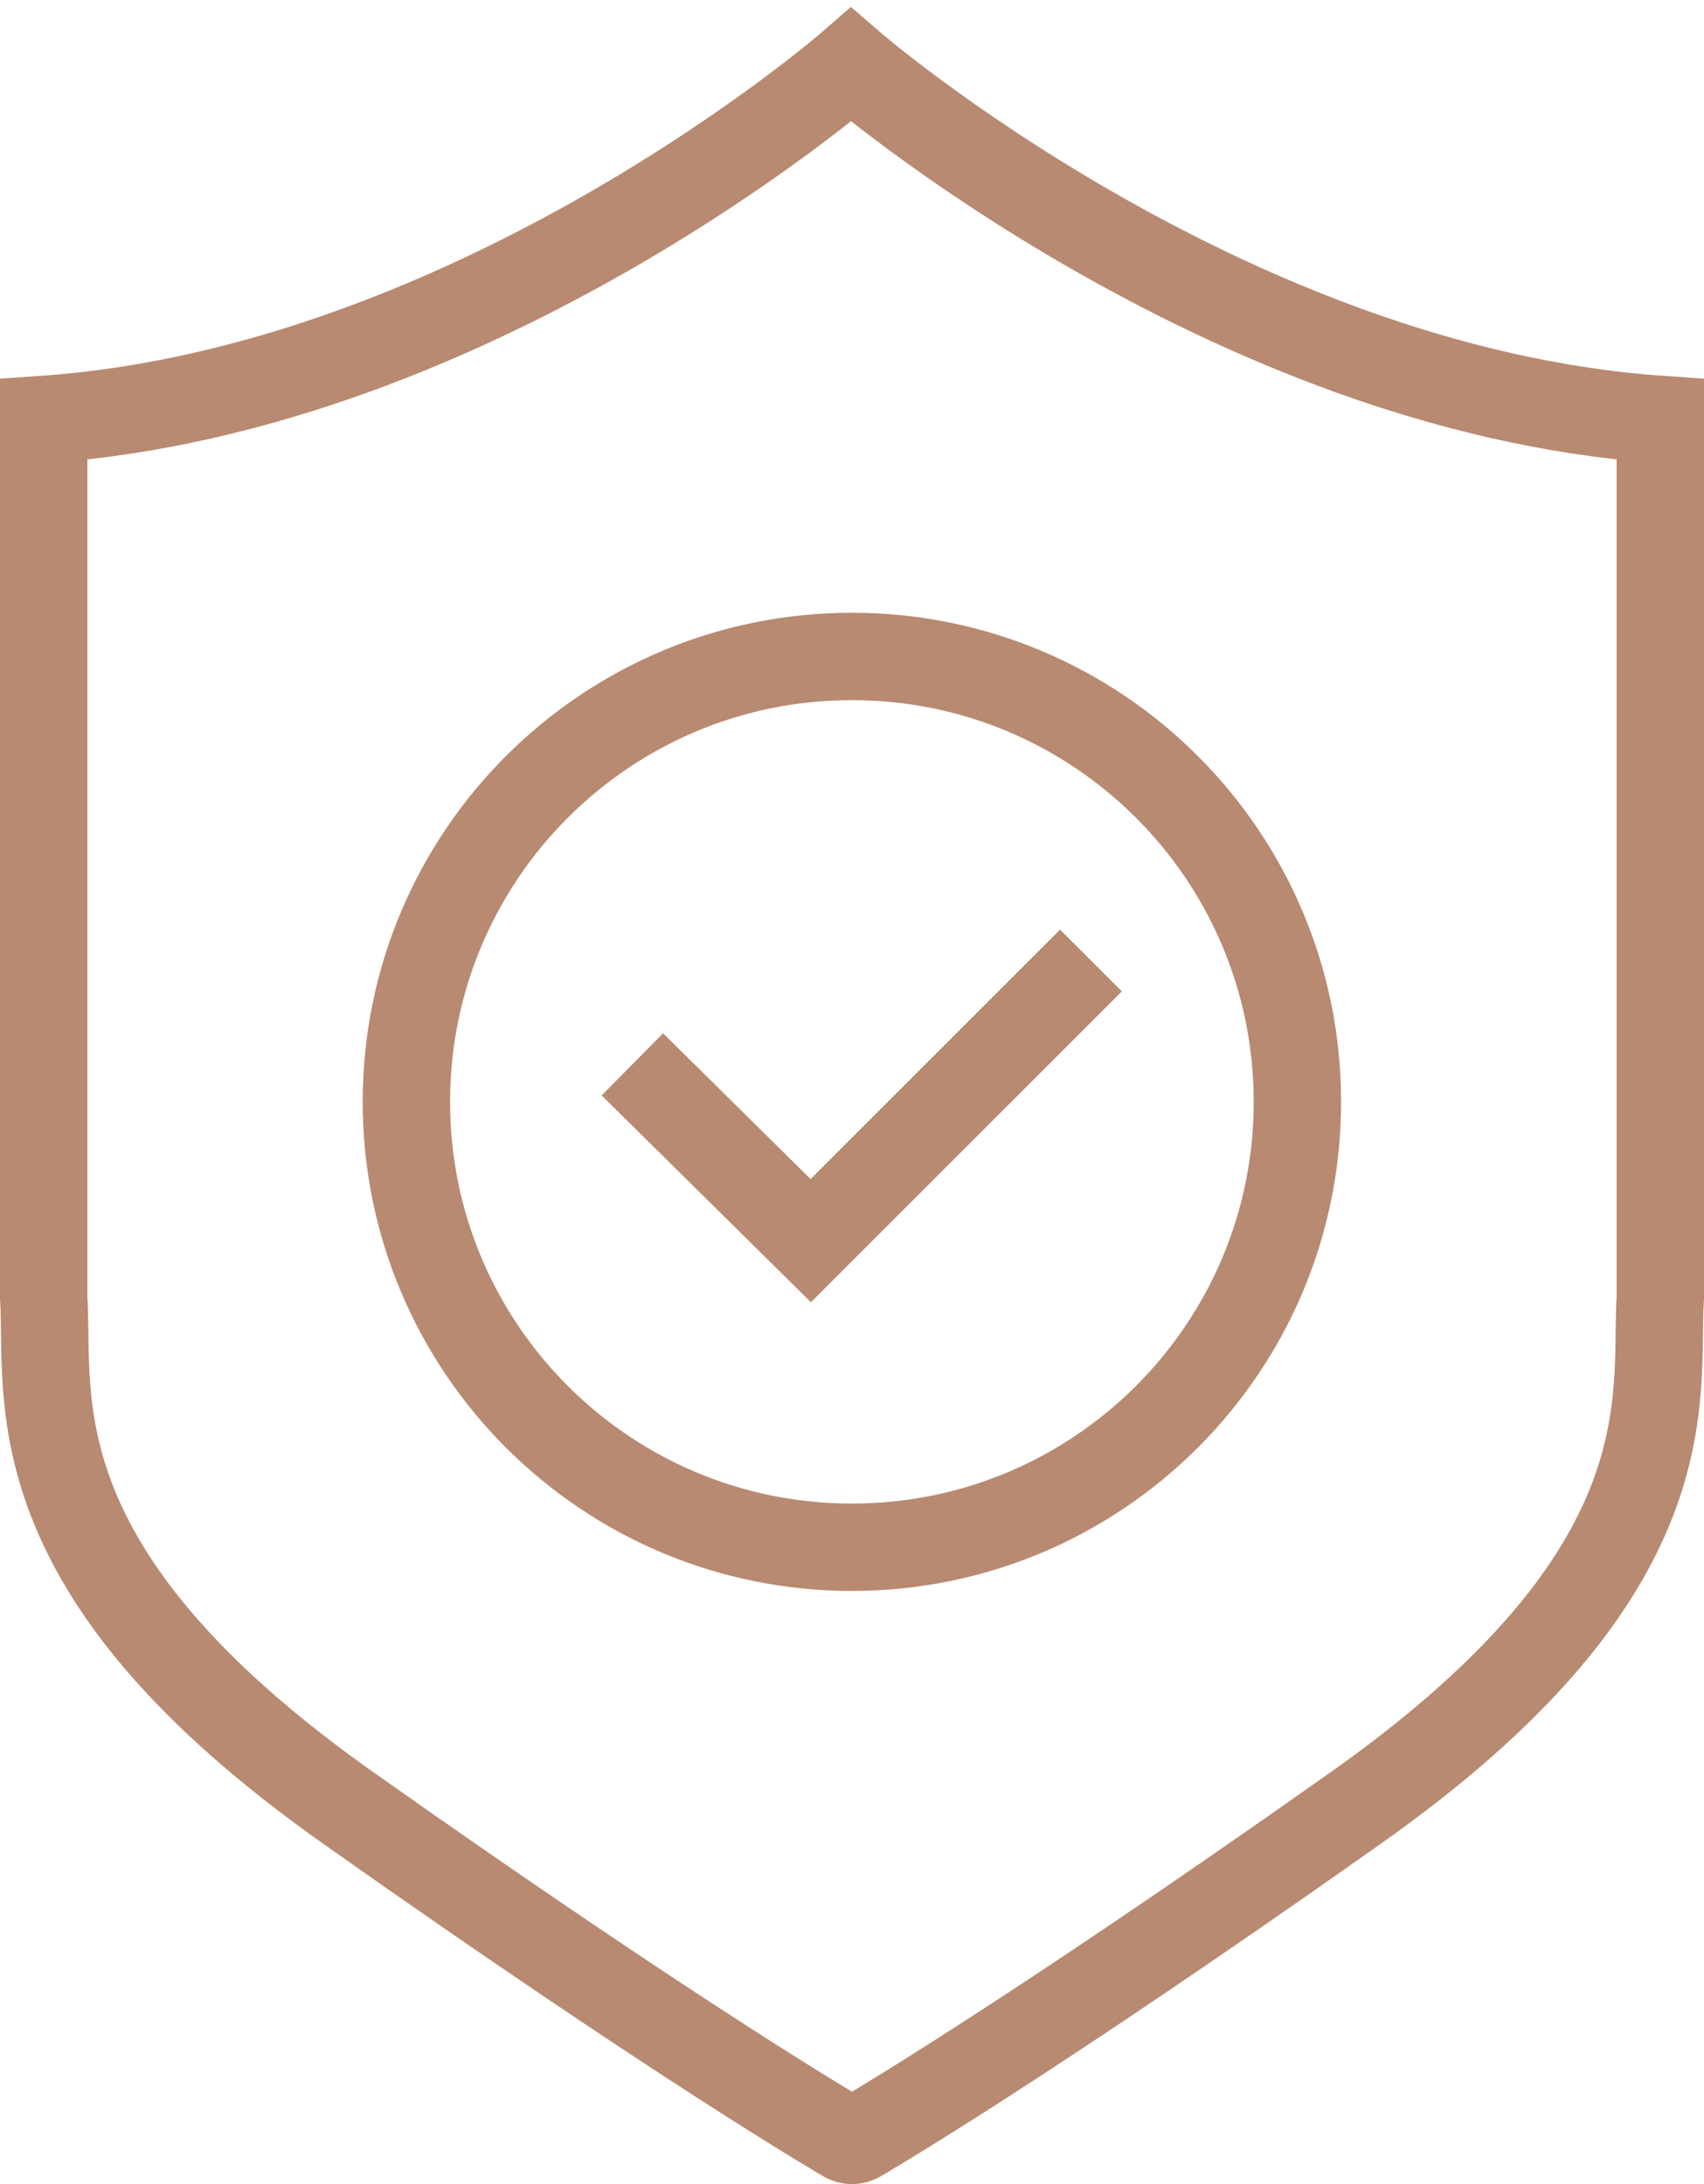
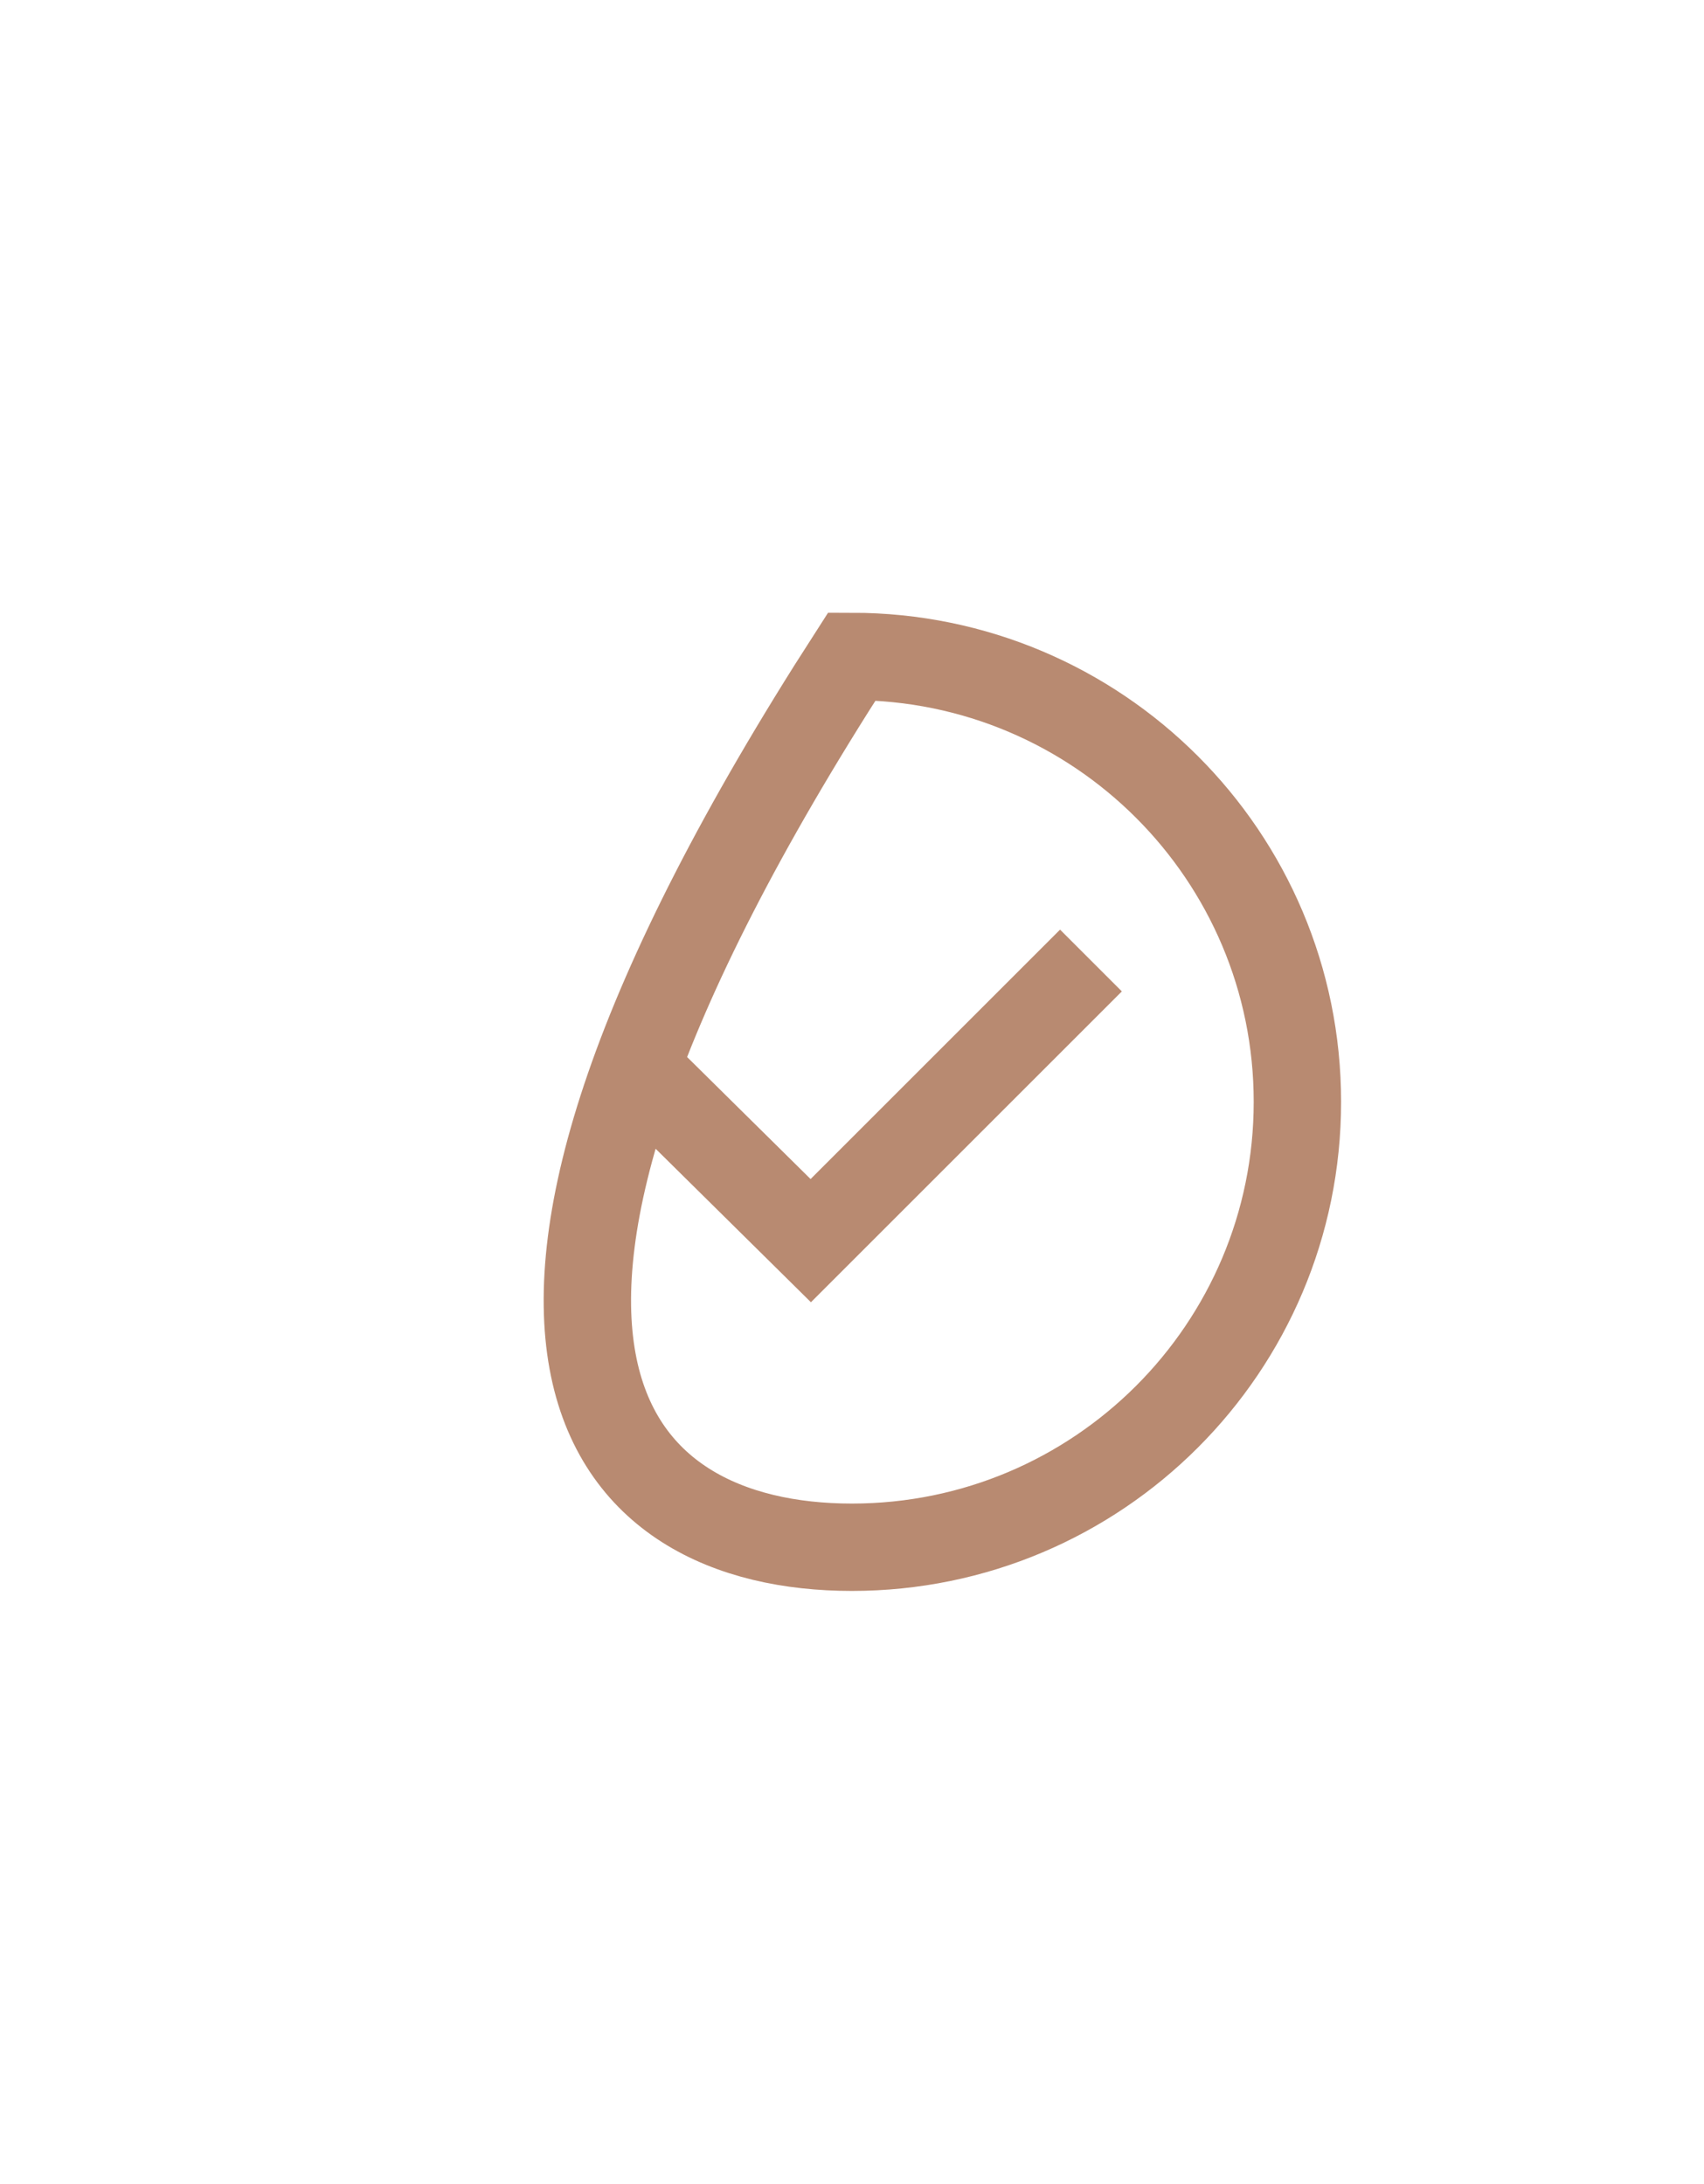
<svg xmlns="http://www.w3.org/2000/svg" width="39" height="50" viewBox="0 0 39 50" fill="none">
  <path d="M14.473 24.366L18.556 28.402L24.969 21.989" stroke="#B88A71" stroke-width="2" stroke-miterlimit="3.864" />
-   <path d="M19.497 35.421C25.129 35.421 29.694 30.856 29.694 25.225C29.694 19.593 25.129 15.028 19.497 15.028C13.866 15.028 9.301 19.593 9.301 25.225C9.301 30.856 13.866 35.421 19.497 35.421Z" stroke="#B88A71" stroke-width="2" stroke-miterlimit="3.864" />
-   <path fill-rule="evenodd" clip-rule="evenodd" d="M19.339 48.953C19.339 48.953 15.671 46.832 7.967 41.387C0.281 35.956 1.139 32.023 1 29.692V9.602C10.943 8.91 19.477 1.483 19.477 1.483C19.477 1.483 28.057 8.91 38 9.602V29.692C37.861 32.023 38.719 35.956 31.033 41.387C23.329 46.832 19.661 48.953 19.661 48.953C19.552 49.016 19.445 49.016 19.339 48.953Z" stroke="#B88A71" stroke-width="2" stroke-miterlimit="3.864" />
+   <path d="M19.497 35.421C25.129 35.421 29.694 30.856 29.694 25.225C29.694 19.593 25.129 15.028 19.497 15.028C9.301 30.856 13.866 35.421 19.497 35.421Z" stroke="#B88A71" stroke-width="2" stroke-miterlimit="3.864" />
</svg>